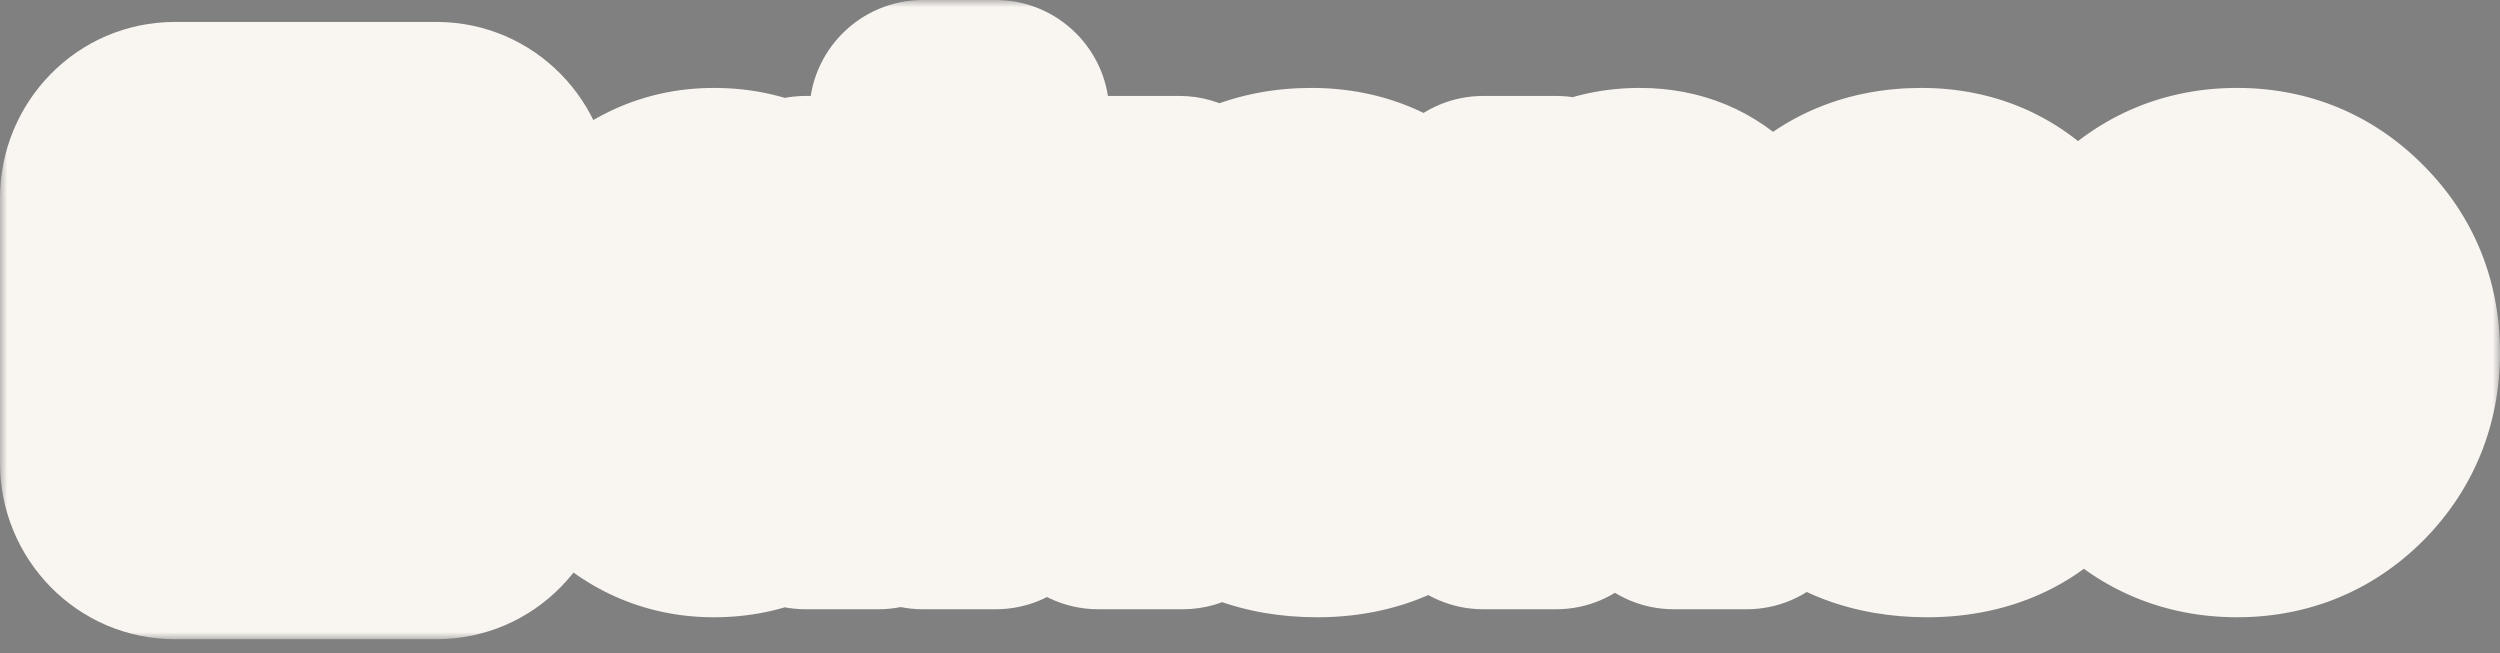
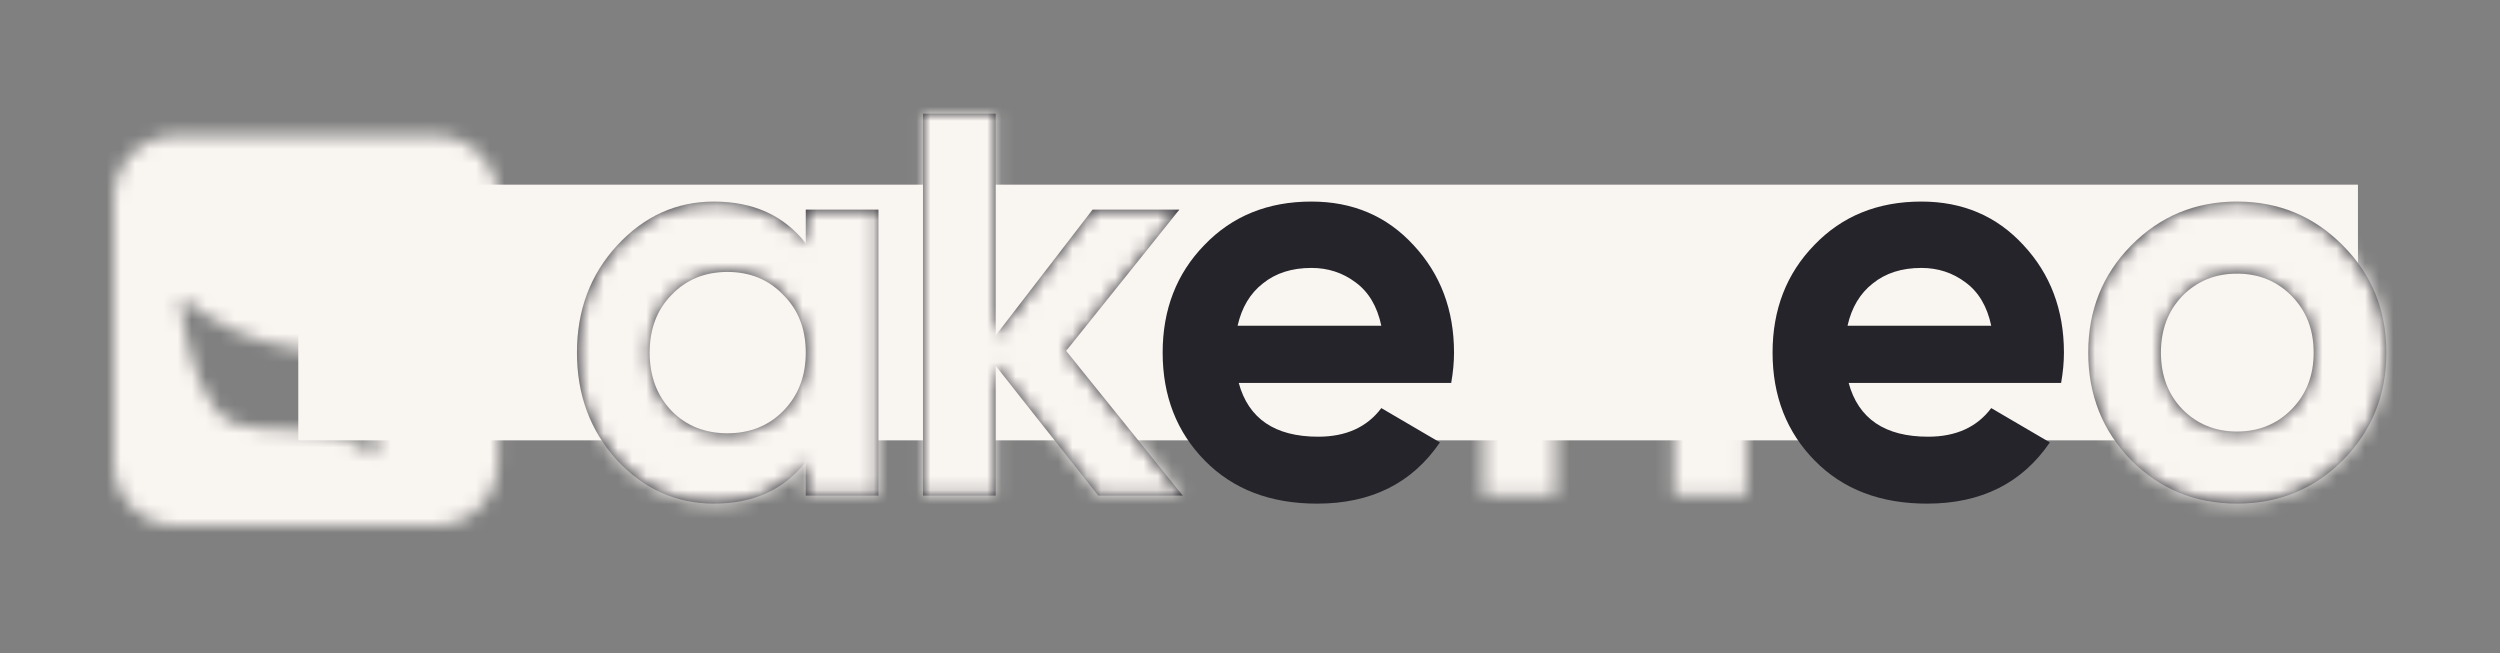
<svg xmlns="http://www.w3.org/2000/svg" width="176" height="46" viewBox="0 0 176 46" fill="none">
  <rect x="0" y="0" width="176" height="46" fill="#808080" stroke="none" />
  <rect x="21" y="13" width="145" height="18" fill="#F9F5F1" />
  <mask id="path-2-outside-1_7268_919" maskUnits="userSpaceOnUse" x="0" y="0" width="176" height="45" fill="black">
-     <rect fill="white" width="176" height="45" />
    <path d="M164.945 32.394C162.908 34.435 160.422 35.455 157.486 35.455C154.55 35.455 152.064 34.435 150.027 32.394C148.016 30.327 147.011 27.803 147.011 24.822C147.011 21.842 148.016 19.331 150.027 17.29C152.064 15.223 154.55 14.189 157.486 14.189C160.422 14.189 162.908 15.223 164.945 17.29C166.982 19.331 168 21.842 168 24.822C168 27.803 166.982 30.327 164.945 32.394ZM153.637 28.809C154.669 29.857 155.952 30.38 157.486 30.38C159.02 30.38 160.303 29.857 161.334 28.809C162.366 27.762 162.882 26.433 162.882 24.822C162.882 23.211 162.366 21.882 161.334 20.835C160.303 19.788 159.02 19.264 157.486 19.264C155.952 19.264 154.669 19.788 153.637 20.835C152.632 21.882 152.129 23.211 152.129 24.822C152.129 26.433 152.632 27.762 153.637 28.809Z" />
-     <path d="M130.145 26.957C130.833 29.481 132.698 30.744 135.739 30.744C137.697 30.744 139.178 30.072 140.183 28.73L144.309 31.146C142.352 34.019 139.469 35.456 135.66 35.456C132.38 35.456 129.749 34.449 127.765 32.435C125.781 30.421 124.789 27.884 124.789 24.823C124.789 21.789 125.768 19.265 127.725 17.251C129.682 15.21 132.195 14.19 135.264 14.19C138.173 14.19 140.567 15.21 142.445 17.251C144.349 19.291 145.301 21.815 145.301 24.823C145.301 25.494 145.235 26.206 145.103 26.957H130.145ZM130.066 22.93H140.183C139.892 21.56 139.284 20.54 138.358 19.869C137.459 19.197 136.427 18.862 135.264 18.862C133.888 18.862 132.751 19.224 131.851 19.949C130.952 20.647 130.357 21.641 130.066 22.93Z" />
    <path d="M115.459 14.19C117.628 14.19 119.413 14.928 120.815 16.405C122.244 17.882 122.958 19.922 122.958 22.527V34.892H117.84V23.171C117.84 21.829 117.482 20.808 116.768 20.11C116.054 19.385 115.102 19.023 113.911 19.023C112.589 19.023 111.531 19.439 110.737 20.271C109.944 21.104 109.547 22.352 109.547 24.017V34.892H104.429V14.754H109.547V17.009C110.79 15.13 112.761 14.19 115.459 14.19Z" />
-     <path d="M87.207 26.957C87.895 29.481 89.76 30.744 92.801 30.744C94.759 30.744 96.24 30.072 97.245 28.73L101.371 31.146C99.414 34.019 96.531 35.456 92.722 35.456C89.442 35.456 86.81 34.449 84.826 32.435C82.843 30.421 81.851 27.884 81.851 24.823C81.851 21.789 82.829 19.265 84.787 17.251C86.744 15.21 89.257 14.19 92.325 14.19C95.235 14.19 97.629 15.21 99.507 17.251C101.411 19.291 102.363 21.815 102.363 24.823C102.363 25.494 102.297 26.206 102.165 26.957H87.207ZM87.127 22.93H97.245C96.954 21.56 96.346 20.54 95.42 19.869C94.521 19.197 93.489 18.862 92.325 18.862C90.95 18.862 89.813 19.224 88.913 19.949C88.014 20.647 87.419 21.641 87.127 22.93Z" />
    <path d="M83.268 34.892H77.317L70.096 25.75V34.892H64.978V8H70.096V23.615L76.92 14.754H83.03L75.056 24.702L83.268 34.892Z" />
    <path d="M56.726 14.754H61.844V34.892H56.726V32.516C55.192 34.476 53.036 35.456 50.259 35.456C47.614 35.456 45.339 34.435 43.434 32.395C41.557 30.327 40.617 27.803 40.617 24.823C40.617 21.842 41.557 19.332 43.434 17.291C45.339 15.223 47.614 14.19 50.259 14.19C53.036 14.19 55.192 15.17 56.726 17.13V14.754ZM47.283 28.931C48.315 29.978 49.624 30.502 51.211 30.502C52.798 30.502 54.107 29.978 55.139 28.931C56.197 27.857 56.726 26.488 56.726 24.823C56.726 23.158 56.197 21.802 55.139 20.755C54.107 19.681 52.798 19.144 51.211 19.144C49.624 19.144 48.315 19.681 47.283 20.755C46.251 21.802 45.736 23.158 45.736 24.823C45.736 26.488 46.251 27.857 47.283 28.931Z" />
    <path fill-rule="evenodd" clip-rule="evenodd" d="M12.327 9.544C9.937 9.544 8 11.51 8 13.937V32.607C8 35.033 9.937 37 12.327 37H30.719C33.109 37 35.047 35.033 35.047 32.607V13.937C35.047 11.51 33.109 9.544 30.719 9.544H12.327ZM26.464 32.107L26.464 32.109L26.465 32.108L26.464 32.107ZM26.464 32.107C26.406 31.738 26.395 31.015 26.462 29.988C26.503 29.356 26.668 28.738 26.866 28.137C27.189 27.151 27.675 26.24 28.161 25.33C28.194 25.267 28.228 25.204 28.261 25.142C28.286 25.096 28.31 25.05 28.335 25.003C28.82 24.094 29.346 23.109 29.477 22.078C29.659 20.651 28.681 19.238 27.841 18.191C26.689 16.753 25.28 15.523 23.81 14.434C23.948 15.795 24.014 17.23 23.917 18.62C23.825 19.935 23.538 21.222 23.129 22.471C22.903 23.16 22.641 23.835 22.344 24.496C22.25 24.705 22.242 24.71 22.016 24.689C21.843 24.672 21.67 24.653 21.497 24.632C21.132 24.588 20.768 24.533 20.406 24.469C19.122 24.24 17.848 23.892 16.655 23.355C15.249 22.721 13.929 21.884 12.688 20.964C12.833 22.359 13.084 23.752 13.472 25.098C13.827 26.333 14.288 27.592 15.06 28.625C15.446 29.142 15.932 29.602 16.545 29.819C17.091 30.013 17.681 30.094 18.256 30.147C18.826 30.201 19.399 30.217 19.972 30.234C20.625 30.252 21.277 30.271 21.927 30.345C23.577 30.532 25.111 31.125 26.464 32.107Z" />
  </mask>
  <path d="M164.945 32.394C162.908 34.435 160.422 35.455 157.486 35.455C154.55 35.455 152.064 34.435 150.027 32.394C148.016 30.327 147.011 27.803 147.011 24.822C147.011 21.842 148.016 19.331 150.027 17.29C152.064 15.223 154.55 14.189 157.486 14.189C160.422 14.189 162.908 15.223 164.945 17.29C166.982 19.331 168 21.842 168 24.822C168 27.803 166.982 30.327 164.945 32.394ZM153.637 28.809C154.669 29.857 155.952 30.38 157.486 30.38C159.02 30.38 160.303 29.857 161.334 28.809C162.366 27.762 162.882 26.433 162.882 24.822C162.882 23.211 162.366 21.882 161.334 20.835C160.303 19.788 159.02 19.264 157.486 19.264C155.952 19.264 154.669 19.788 153.637 20.835C152.632 21.882 152.129 23.211 152.129 24.822C152.129 26.433 152.632 27.762 153.637 28.809Z" fill="#25242B" />
  <path d="M130.145 26.957C130.833 29.481 132.698 30.744 135.739 30.744C137.697 30.744 139.178 30.072 140.183 28.73L144.309 31.146C142.352 34.019 139.469 35.456 135.66 35.456C132.38 35.456 129.749 34.449 127.765 32.435C125.781 30.421 124.789 27.884 124.789 24.823C124.789 21.789 125.768 19.265 127.725 17.251C129.682 15.21 132.195 14.19 135.264 14.19C138.173 14.19 140.567 15.21 142.445 17.251C144.349 19.291 145.301 21.815 145.301 24.823C145.301 25.494 145.235 26.206 145.103 26.957H130.145ZM130.066 22.93H140.183C139.892 21.56 139.284 20.54 138.358 19.869C137.459 19.197 136.427 18.862 135.264 18.862C133.888 18.862 132.751 19.224 131.851 19.949C130.952 20.647 130.357 21.641 130.066 22.93Z" fill="#25242B" />
-   <path d="M115.459 14.19C117.628 14.19 119.413 14.928 120.815 16.405C122.244 17.882 122.958 19.922 122.958 22.527V34.892H117.84V23.171C117.84 21.829 117.482 20.808 116.768 20.11C116.054 19.385 115.102 19.023 113.911 19.023C112.589 19.023 111.531 19.439 110.737 20.271C109.944 21.104 109.547 22.352 109.547 24.017V34.892H104.429V14.754H109.547V17.009C110.79 15.13 112.761 14.19 115.459 14.19Z" fill="#25242B" />
  <path d="M87.207 26.957C87.895 29.481 89.76 30.744 92.801 30.744C94.759 30.744 96.24 30.072 97.245 28.73L101.371 31.146C99.414 34.019 96.531 35.456 92.722 35.456C89.442 35.456 86.81 34.449 84.826 32.435C82.843 30.421 81.851 27.884 81.851 24.823C81.851 21.789 82.829 19.265 84.787 17.251C86.744 15.21 89.257 14.19 92.325 14.19C95.235 14.19 97.629 15.21 99.507 17.251C101.411 19.291 102.363 21.815 102.363 24.823C102.363 25.494 102.297 26.206 102.165 26.957H87.207ZM87.127 22.93H97.245C96.954 21.56 96.346 20.54 95.42 19.869C94.521 19.197 93.489 18.862 92.325 18.862C90.95 18.862 89.813 19.224 88.913 19.949C88.014 20.647 87.419 21.641 87.127 22.93Z" fill="#25242B" />
  <path d="M83.268 34.892H77.317L70.096 25.75V34.892H64.978V8H70.096V23.615L76.92 14.754H83.03L75.056 24.702L83.268 34.892Z" fill="#25242B" />
  <path d="M56.726 14.754H61.844V34.892H56.726V32.516C55.192 34.476 53.036 35.456 50.259 35.456C47.614 35.456 45.339 34.435 43.434 32.395C41.557 30.327 40.617 27.803 40.617 24.823C40.617 21.842 41.557 19.332 43.434 17.291C45.339 15.223 47.614 14.19 50.259 14.19C53.036 14.19 55.192 15.17 56.726 17.13V14.754ZM47.283 28.931C48.315 29.978 49.624 30.502 51.211 30.502C52.798 30.502 54.107 29.978 55.139 28.931C56.197 27.857 56.726 26.488 56.726 24.823C56.726 23.158 56.197 21.802 55.139 20.755C54.107 19.681 52.798 19.144 51.211 19.144C49.624 19.144 48.315 19.681 47.283 20.755C46.251 21.802 45.736 23.158 45.736 24.823C45.736 26.488 46.251 27.857 47.283 28.931Z" fill="#25242B" />
-   <path fill-rule="evenodd" clip-rule="evenodd" d="M12.327 9.544C9.937 9.544 8 11.51 8 13.937V32.607C8 35.033 9.937 37 12.327 37H30.719C33.109 37 35.047 35.033 35.047 32.607V13.937C35.047 11.51 33.109 9.544 30.719 9.544H12.327ZM26.464 32.107L26.464 32.109L26.465 32.108L26.464 32.107ZM26.464 32.107C26.406 31.738 26.395 31.015 26.462 29.988C26.503 29.356 26.668 28.738 26.866 28.137C27.189 27.151 27.675 26.24 28.161 25.33C28.194 25.267 28.228 25.204 28.261 25.142C28.286 25.096 28.31 25.05 28.335 25.003C28.82 24.094 29.346 23.109 29.477 22.078C29.659 20.651 28.681 19.238 27.841 18.191C26.689 16.753 25.28 15.523 23.81 14.434C23.948 15.795 24.014 17.23 23.917 18.62C23.825 19.935 23.538 21.222 23.129 22.471C22.903 23.16 22.641 23.835 22.344 24.496C22.25 24.705 22.242 24.71 22.016 24.689C21.843 24.672 21.67 24.653 21.497 24.632C21.132 24.588 20.768 24.533 20.406 24.469C19.122 24.24 17.848 23.892 16.655 23.355C15.249 22.721 13.929 21.884 12.688 20.964C12.833 22.359 13.084 23.752 13.472 25.098C13.827 26.333 14.288 27.592 15.06 28.625C15.446 29.142 15.932 29.602 16.545 29.819C17.091 30.013 17.681 30.094 18.256 30.147C18.826 30.201 19.399 30.217 19.972 30.234C20.625 30.252 21.277 30.271 21.927 30.345C23.577 30.532 25.111 31.125 26.464 32.107Z" fill="#25242B" />
  <path d="M164.945 32.394L170.607 38.045C170.62 38.033 170.632 38.021 170.644 38.008L164.945 32.394ZM150.027 32.394L144.291 37.971C144.316 37.996 144.34 38.021 144.364 38.045L150.027 32.394ZM150.027 17.29L155.726 22.905L155.726 22.904L150.027 17.29ZM164.945 17.29L159.246 22.904C159.258 22.917 159.27 22.929 159.283 22.942L164.945 17.29ZM153.637 28.809L147.866 34.35C147.89 34.374 147.914 34.399 147.937 34.423L153.637 28.809ZM161.334 28.809L155.635 23.195L155.634 23.196L161.334 28.809ZM161.334 20.835L155.634 26.448L155.635 26.449L161.334 20.835ZM153.637 20.835L147.937 15.221C147.914 15.245 147.89 15.27 147.866 15.294L153.637 20.835ZM130.145 26.957V18.957C127.652 18.957 125.302 20.12 123.788 22.101C122.275 24.082 121.771 26.655 122.427 29.06L130.145 26.957ZM140.183 28.73L144.226 21.826C140.714 19.77 136.218 20.677 133.779 23.936L140.183 28.73ZM144.309 31.146L150.921 35.65C152.169 33.818 152.601 31.551 152.114 29.389C151.627 27.226 150.265 25.363 148.352 24.243L144.309 31.146ZM127.765 32.435L122.065 38.049L122.066 38.05L127.765 32.435ZM127.725 17.251L133.462 22.826C133.474 22.814 133.486 22.801 133.498 22.788L127.725 17.251ZM142.445 17.251L136.559 22.668C136.571 22.682 136.584 22.695 136.596 22.709L142.445 17.251ZM145.103 26.957V34.957C148.987 34.957 152.309 32.168 152.982 28.343L145.103 26.957ZM130.066 22.93L122.262 21.168C121.727 23.539 122.299 26.026 123.817 27.925C125.335 29.824 127.635 30.93 130.066 30.93V22.93ZM140.183 22.93V30.93C142.596 30.93 144.881 29.84 146.4 27.965C147.919 26.09 148.51 23.629 148.009 21.268L140.183 22.93ZM138.358 19.869L133.573 26.28C133.603 26.302 133.632 26.324 133.662 26.345L138.358 19.869ZM131.851 19.949L136.758 26.268C136.796 26.238 136.834 26.208 136.872 26.178L131.851 19.949ZM120.815 16.405L115.012 21.912C115.03 21.93 115.047 21.949 115.065 21.967L120.815 16.405ZM122.958 34.892V42.892C127.376 42.892 130.958 39.31 130.958 34.892H122.958ZM117.84 34.892H109.84C109.84 39.31 113.421 42.892 117.84 42.892V34.892ZM116.768 20.11L111.07 25.725C111.105 25.761 111.14 25.796 111.175 25.83L116.768 20.11ZM109.547 34.892V42.892C113.966 42.892 117.547 39.31 117.547 34.892H109.547ZM104.429 34.892H96.429C96.429 39.31 100.011 42.892 104.429 42.892V34.892ZM104.429 14.754V6.754C100.011 6.754 96.429 10.335 96.429 14.754L104.429 14.754ZM109.547 14.754H117.547C117.547 10.335 113.966 6.754 109.547 6.754V14.754ZM109.547 17.009H101.547C101.547 20.54 103.862 23.653 107.243 24.67C110.624 25.687 114.272 24.367 116.22 21.422L109.547 17.009ZM87.207 26.957V18.957C84.714 18.957 82.364 20.12 80.85 22.101C79.337 24.082 78.833 26.655 79.488 29.06L87.207 26.957ZM97.245 28.73L101.288 21.826C97.776 19.77 93.28 20.677 90.841 23.936L97.245 28.73ZM101.371 31.146L107.983 35.651C109.231 33.819 109.663 31.551 109.176 29.389C108.689 27.227 107.327 25.363 105.414 24.243L101.371 31.146ZM84.787 17.251L90.523 22.827C90.536 22.814 90.548 22.801 90.56 22.788L84.787 17.251ZM99.507 17.251L93.62 22.668C93.632 22.682 93.645 22.695 93.658 22.709L99.507 17.251ZM102.165 26.957V34.957C106.049 34.957 109.371 32.168 110.044 28.343L102.165 26.957ZM87.127 22.93L79.324 21.168C78.788 23.539 79.361 26.026 80.879 27.925C82.397 29.824 84.696 30.93 87.127 30.93V22.93ZM97.245 22.93V30.93C99.659 30.93 101.943 29.84 103.462 27.964C104.981 26.089 105.572 23.628 105.07 21.267L97.245 22.93ZM95.42 19.869L90.635 26.28C90.665 26.302 90.694 26.324 90.724 26.345L95.42 19.869ZM88.913 19.949L93.818 26.269C93.857 26.239 93.895 26.209 93.933 26.178L88.913 19.949ZM83.268 34.892V42.892C86.349 42.892 89.156 41.124 90.485 38.345C91.814 35.566 91.43 32.271 89.497 29.872L83.268 34.892ZM77.317 34.892L71.039 39.851C72.556 41.772 74.869 42.892 77.317 42.892V34.892ZM70.096 25.75L76.374 20.791C74.263 18.118 70.69 17.075 67.472 18.192C64.254 19.31 62.096 22.343 62.096 25.75H70.096ZM70.096 34.892V42.892C74.514 42.892 78.096 39.311 78.096 34.892H70.096ZM64.978 34.892H56.978C56.978 39.311 60.559 42.892 64.978 42.892V34.892ZM64.978 8V0C60.559 0 56.978 3.582 56.978 8L64.978 8ZM70.096 8H78.096C78.096 3.582 74.514 0 70.096 0V8ZM70.096 23.615H62.096C62.096 27.04 64.276 30.084 67.518 31.188C70.76 32.292 74.345 31.209 76.434 28.496L70.096 23.615ZM76.92 14.754V6.754C74.438 6.754 72.096 7.906 70.582 9.873L76.92 14.754ZM83.03 14.754L89.272 19.758C91.197 17.357 91.574 14.066 90.242 11.292C88.911 8.518 86.107 6.754 83.03 6.754V14.754ZM75.056 24.702L68.814 19.699C66.465 22.629 66.47 26.799 68.827 29.723L75.056 24.702ZM56.726 14.754V6.754C52.308 6.754 48.726 10.335 48.726 14.754L56.726 14.754ZM61.844 14.754H69.844C69.844 10.335 66.262 6.754 61.844 6.754V14.754ZM61.844 34.892V42.892C66.262 42.892 69.844 39.31 69.844 34.892H61.844ZM56.726 34.892H48.726C48.726 39.31 52.308 42.892 56.726 42.892V34.892ZM56.726 32.516H64.726C64.726 29.102 62.56 26.065 59.334 24.953C56.107 23.84 52.53 24.897 50.426 27.585L56.726 32.516ZM43.434 32.395L37.512 37.773C37.537 37.8 37.561 37.827 37.586 37.853L43.434 32.395ZM43.434 17.291L37.55 11.871L37.548 11.874L43.434 17.291ZM56.726 17.13L50.426 22.061C52.53 24.748 56.107 25.805 59.334 24.693C62.56 23.58 64.726 20.543 64.726 17.13H56.726ZM47.283 28.931L41.514 34.473C41.537 34.497 41.56 34.521 41.584 34.545L47.283 28.931ZM55.139 28.931L49.44 23.316L49.439 23.318L55.139 28.931ZM55.139 20.755L49.368 26.296C49.416 26.345 49.463 26.393 49.512 26.441L55.139 20.755ZM47.283 20.755L52.982 26.369C53.006 26.345 53.029 26.321 53.053 26.297L47.283 20.755ZM26.464 32.109L18.552 33.291C19.061 36.699 21.694 39.398 25.089 39.99C28.483 40.583 31.875 38.935 33.508 35.901L26.464 32.109ZM26.465 32.108L33.509 35.9C35.398 32.39 34.416 28.026 31.206 25.664L26.465 32.108ZM26.462 29.988L18.479 29.468L18.479 29.468L26.462 29.988ZM26.866 28.137L34.465 30.635L34.466 30.634L26.866 28.137ZM28.161 25.33L35.219 29.095L35.22 29.095L28.161 25.33ZM28.261 25.142L35.323 28.9L35.324 28.9L28.261 25.142ZM28.335 25.003L21.277 21.238L21.276 21.239L28.335 25.003ZM29.477 22.078L37.413 23.092L37.413 23.09L29.477 22.078ZM27.841 18.191L34.083 13.187L34.083 13.186L27.841 18.191ZM23.81 14.434L28.569 8.004C26.023 6.12 22.605 5.915 19.852 7.482C17.1 9.048 15.53 12.092 15.851 15.243L23.81 14.434ZM23.917 18.62L31.898 19.18L31.898 19.177L23.917 18.62ZM23.129 22.471L30.73 24.965L30.731 24.962L23.129 22.471ZM22.344 24.496L29.642 27.774L29.642 27.774L22.344 24.496ZM22.016 24.689L21.256 32.653L21.26 32.653L22.016 24.689ZM21.497 24.632L22.466 16.691L22.463 16.691L21.497 24.632ZM20.406 24.469L21.811 16.593L21.809 16.593L20.406 24.469ZM16.655 23.355L19.944 16.062L19.941 16.061L16.655 23.355ZM12.688 20.964L17.456 14.54C14.908 12.649 11.484 12.443 8.728 14.013C5.971 15.584 4.403 18.635 4.731 21.791L12.688 20.964ZM13.472 25.098L21.16 22.887L21.16 22.885L13.472 25.098ZM15.06 28.625L21.468 23.837L21.467 23.835L15.06 28.625ZM16.545 29.819L13.864 37.357L13.866 37.358L16.545 29.819ZM18.256 30.147L19.006 22.182L18.996 22.181L18.256 30.147ZM19.972 30.234L20.201 22.237L20.201 22.237L19.972 30.234ZM21.927 30.345L21.021 38.294L21.026 38.294L21.927 30.345ZM164.945 32.394L159.283 26.743C158.777 27.249 158.341 27.455 157.486 27.455V35.455V43.455C162.502 43.455 167.039 41.621 170.607 38.045L164.945 32.394ZM157.486 35.455V27.455C156.631 27.455 156.195 27.249 155.689 26.743L150.027 32.394L144.364 38.045C147.932 41.62 152.469 43.455 157.486 43.455V35.455ZM150.027 32.394L155.762 26.817C155.258 26.298 155.011 25.798 155.011 24.822H147.011H139.011C139.011 29.807 140.775 34.355 144.291 37.971L150.027 32.394ZM147.011 24.822H155.011C155.011 23.848 155.255 23.382 155.726 22.905L150.027 17.29L144.328 11.676C140.778 15.28 139.011 19.836 139.011 24.822H147.011ZM150.027 17.29L155.726 22.904C156.24 22.383 156.664 22.189 157.486 22.189V14.189V6.189C152.435 6.189 147.888 8.062 144.328 11.676L150.027 17.29ZM157.486 14.189V22.189C158.307 22.189 158.732 22.383 159.246 22.904L164.945 17.29L170.644 11.676C167.084 8.062 162.536 6.189 157.486 6.189V14.189ZM164.945 17.29L159.283 22.942C159.767 23.427 160 23.881 160 24.822H168H176C176 19.803 174.197 15.235 170.607 11.639L164.945 17.29ZM168 24.822H160C160 25.765 159.764 26.254 159.246 26.78L164.945 32.394L170.644 38.008C174.199 34.4 176 29.84 176 24.822H168ZM153.637 28.809L147.937 34.423C150.545 37.071 153.914 38.38 157.486 38.38V30.38V22.38C157.644 22.38 157.98 22.411 158.396 22.581C158.819 22.753 159.138 22.994 159.337 23.196L153.637 28.809ZM157.486 30.38V38.38C161.057 38.38 164.427 37.07 167.034 34.423L161.334 28.809L155.634 23.196C155.833 22.994 156.152 22.753 156.575 22.581C156.992 22.411 157.327 22.38 157.486 22.38V30.38ZM161.334 28.809L167.033 34.424C169.688 31.73 170.882 28.313 170.882 24.822H162.882H154.882C154.882 24.765 154.893 24.503 155.037 24.133C155.186 23.748 155.41 23.424 155.635 23.195L161.334 28.809ZM162.882 24.822H170.882C170.882 21.331 169.688 17.915 167.033 15.22L161.334 20.835L155.635 26.449C155.41 26.22 155.186 25.896 155.037 25.511C154.893 25.141 154.882 24.879 154.882 24.822H162.882ZM161.334 20.835L167.034 15.221C164.427 12.574 161.057 11.264 157.486 11.264V19.264V27.264C157.327 27.264 156.992 27.233 156.575 27.063C156.152 26.891 155.833 26.65 155.634 26.448L161.334 20.835ZM157.486 19.264V11.264C153.914 11.264 150.545 12.574 147.937 15.221L153.637 20.835L159.337 26.448C159.138 26.65 158.819 26.891 158.396 27.063C157.98 27.233 157.644 27.264 157.486 27.264V19.264ZM153.637 20.835L147.866 15.294C145.268 18.001 144.129 21.393 144.129 24.822H152.129H160.129C160.129 24.855 160.123 25.094 159.989 25.447C159.85 25.814 159.637 26.137 159.408 26.375L153.637 20.835ZM152.129 24.822H144.129C144.129 28.251 145.268 31.643 147.866 34.35L153.637 28.809L159.408 23.269C159.637 23.507 159.85 23.83 159.989 24.198C160.123 24.55 160.129 24.789 160.129 24.822H152.129ZM130.145 26.957L122.427 29.06C123.187 31.852 124.808 34.549 127.576 36.422C130.223 38.214 133.168 38.743 135.739 38.743V30.744V22.744C135.269 22.744 135.761 22.642 136.543 23.172C136.937 23.438 137.27 23.779 137.515 24.142C137.75 24.491 137.839 24.763 137.864 24.855L130.145 26.957ZM135.739 30.744V38.743C139.739 38.743 143.807 37.239 146.588 33.524L140.183 28.73L133.779 23.936C134.058 23.563 134.49 23.192 135.016 22.953C135.502 22.733 135.807 22.744 135.739 22.744V30.744ZM140.183 28.73L136.14 35.633L140.266 38.05L144.309 31.146L148.352 24.243L144.226 21.826L140.183 28.73ZM144.309 31.146L137.698 26.642C137.427 27.04 137.232 27.158 137.111 27.218C136.963 27.292 136.551 27.456 135.66 27.456V35.456V43.456C141.818 43.456 147.314 40.946 150.921 35.65L144.309 31.146ZM135.66 35.456V27.456C134.151 27.456 133.702 27.062 133.463 26.82L127.765 32.435L122.066 38.05C125.796 41.836 130.61 43.456 135.66 43.456V35.456ZM127.765 32.435L133.464 26.821C133.084 26.435 132.789 25.975 132.789 24.823H124.789H116.789C116.789 29.793 118.478 34.407 122.065 38.049L127.765 32.435ZM124.789 24.823H132.789C132.789 23.687 133.079 23.22 133.462 22.826L127.725 17.251L121.988 11.675C118.456 15.309 116.789 19.89 116.789 24.823H124.789ZM127.725 17.251L133.498 22.788C133.81 22.463 134.169 22.19 135.264 22.19V14.19V6.19C130.222 6.19 125.555 7.957 121.952 11.713L127.725 17.251ZM135.264 14.19V22.19C136.06 22.19 136.277 22.362 136.559 22.668L142.445 17.251L148.331 11.833C144.857 8.058 140.286 6.19 135.264 6.19V14.19ZM142.445 17.251L136.596 22.709C137.005 23.147 137.301 23.67 137.301 24.823H145.301H153.301C153.301 19.961 151.693 15.435 148.294 11.792L142.445 17.251ZM145.301 24.823H137.301C137.301 24.97 137.287 25.215 137.224 25.572L145.103 26.957L152.982 28.343C153.184 27.196 153.301 26.018 153.301 24.823H145.301ZM145.103 26.957V18.957H130.145V26.957V34.957H145.103V26.957ZM130.066 22.93V30.93H140.183V22.93V14.93H130.066V22.93ZM140.183 22.93L148.009 21.268C147.403 18.416 145.923 15.472 143.054 13.392L138.358 19.869L133.662 26.345C133.212 26.019 132.867 25.62 132.637 25.234C132.42 24.87 132.363 24.616 132.358 24.591L140.183 22.93ZM138.358 19.869L143.143 13.457C140.808 11.715 138.084 10.862 135.264 10.862V18.862V26.862C135.066 26.862 134.775 26.831 134.435 26.721C134.092 26.609 133.798 26.448 133.573 26.28L138.358 19.869ZM135.264 18.862V10.862C132.423 10.862 129.411 11.641 126.831 13.721L131.851 19.949L136.872 26.178C136.526 26.457 136.15 26.647 135.808 26.756C135.482 26.86 135.277 26.862 135.264 26.862V18.862ZM131.851 19.949L126.945 13.63C124.351 15.644 122.893 18.375 122.262 21.168L130.066 22.93L137.869 24.692C137.854 24.761 137.789 25.003 137.594 25.329C137.39 25.668 137.105 25.998 136.758 26.268L131.851 19.949ZM115.459 14.19V22.19C115.623 22.19 115.556 22.214 115.367 22.136C115.28 22.1 115.197 22.054 115.126 22.005C115.056 21.956 115.019 21.919 115.012 21.912L120.815 16.405L126.618 10.898C123.599 7.717 119.662 6.19 115.459 6.19V14.19ZM120.815 16.405L115.065 21.967C115.01 21.91 114.96 21.845 114.92 21.78C114.882 21.717 114.869 21.679 114.871 21.686C114.877 21.703 114.958 21.946 114.958 22.527H122.958H130.958C130.958 18.429 129.796 14.183 126.565 10.843L120.815 16.405ZM122.958 22.527H114.958V34.892H122.958H130.958V22.527H122.958ZM122.958 34.892V26.892H117.84V34.892V42.892H122.958V34.892ZM117.84 34.892H125.84V23.171H117.84H109.84V34.892H117.84ZM117.84 23.171H125.84C125.84 20.441 125.087 17.055 122.361 14.39L116.768 20.11L111.175 25.83C110.58 25.249 110.215 24.597 110.021 24.042C109.84 23.526 109.84 23.191 109.84 23.171H117.84ZM116.768 20.11L122.467 14.496C119.994 11.986 116.852 11.023 113.911 11.023V19.023V27.023C113.695 27.023 113.244 26.989 112.672 26.771C112.076 26.544 111.519 26.182 111.07 25.725L116.768 20.11ZM113.911 19.023V11.023C110.759 11.023 107.481 12.093 104.947 14.751L110.737 20.271L116.528 25.792C116.132 26.207 115.621 26.557 115.055 26.78C114.512 26.993 114.091 27.023 113.911 27.023V19.023ZM110.737 20.271L104.947 14.751C102.209 17.624 101.547 21.213 101.547 24.017H109.547H117.547C117.547 23.492 117.679 24.584 116.528 25.792L110.737 20.271ZM109.547 24.017H101.547V34.892H109.547H117.547V24.017H109.547ZM109.547 34.892V26.892H104.429V34.892V42.892H109.547V34.892ZM104.429 34.892H112.429V14.754H104.429H96.429V34.892H104.429ZM104.429 14.754V22.753H109.547V14.754V6.754H104.429V14.754ZM109.547 14.754H101.547V17.009H109.547H117.547V14.754H109.547ZM109.547 17.009L116.22 21.422C116.16 21.513 116.053 21.648 115.892 21.789C115.73 21.932 115.558 22.041 115.401 22.115C115.088 22.265 115.027 22.19 115.459 22.19V14.19V6.19C110.685 6.19 105.907 8.012 102.875 12.596L109.547 17.009ZM87.207 26.957L79.488 29.06C80.249 31.852 81.87 34.549 84.638 36.422C87.285 38.214 90.23 38.743 92.801 38.743V30.744V22.744C92.331 22.744 92.823 22.642 93.605 23.172C93.999 23.438 94.332 23.779 94.577 24.142C94.812 24.491 94.901 24.763 94.926 24.855L87.207 26.957ZM92.801 30.744V38.743C96.801 38.743 100.869 37.239 103.649 33.524L97.245 28.73L90.841 23.936C91.119 23.563 91.552 23.192 92.078 22.953C92.564 22.733 92.869 22.744 92.801 22.744V30.744ZM97.245 28.73L93.202 35.633L97.328 38.05L101.371 31.146L105.414 24.243L101.288 21.826L97.245 28.73ZM101.371 31.146L94.76 26.642C94.489 27.04 94.293 27.158 94.173 27.218C94.025 27.292 93.613 27.456 92.722 27.456V35.456V43.456C98.88 43.456 104.375 40.945 107.983 35.651L101.371 31.146ZM92.722 35.456V27.456C91.212 27.456 90.763 27.062 90.526 26.821L84.826 32.435L79.127 38.049C82.857 41.836 87.672 43.456 92.722 43.456V35.456ZM84.826 32.435L90.526 26.821C90.145 26.435 89.851 25.974 89.851 24.823H81.851H73.851C73.851 29.793 75.54 34.408 79.127 38.049L84.826 32.435ZM81.851 24.823H89.851C89.851 23.687 90.141 23.22 90.523 22.827L84.787 17.251L79.05 11.675C75.518 15.309 73.851 19.89 73.851 24.823H81.851ZM84.787 17.251L90.56 22.788C90.872 22.463 91.231 22.19 92.325 22.19V14.19V6.19C87.283 6.19 82.616 7.957 79.013 11.713L84.787 17.251ZM92.325 14.19V22.19C93.122 22.19 93.339 22.363 93.62 22.668L99.507 17.251L105.393 11.834C101.919 8.058 97.348 6.19 92.325 6.19V14.19ZM99.507 17.251L93.658 22.709C94.067 23.148 94.363 23.671 94.363 24.823H102.363H110.363C110.363 19.96 108.755 15.435 105.355 11.792L99.507 17.251ZM102.363 24.823H94.363C94.363 24.97 94.349 25.215 94.286 25.572L102.165 26.957L110.044 28.343C110.246 27.196 110.363 26.018 110.363 24.823H102.363ZM102.165 26.957V18.957H87.207V26.957V34.957H102.165V26.957ZM87.127 22.93V30.93H97.245V22.93V14.93H87.127V22.93ZM97.245 22.93L105.07 21.267C104.465 18.417 102.986 15.473 100.116 13.392L95.42 19.869L90.724 26.345C90.273 26.018 89.929 25.619 89.699 25.234C89.482 24.869 89.425 24.616 89.42 24.593L97.245 22.93ZM95.42 19.869L100.205 13.457C97.87 11.714 95.145 10.862 92.325 10.862V18.862V26.862C92.128 26.862 91.836 26.831 91.497 26.721C91.154 26.61 90.861 26.448 90.635 26.28L95.42 19.869ZM92.325 18.862V10.862C89.485 10.862 86.472 11.641 83.893 13.721L88.913 19.949L93.933 26.178C93.588 26.457 93.212 26.647 92.87 26.756C92.544 26.86 92.339 26.862 92.325 26.862V18.862ZM88.913 19.949L84.008 13.63C81.413 15.643 79.954 18.375 79.324 21.168L87.127 22.93L94.931 24.692C94.915 24.761 94.85 25.003 94.655 25.329C94.452 25.669 94.166 25.999 93.818 26.269L88.913 19.949ZM83.268 34.892V26.892H77.317V34.892V42.892H83.268V34.892ZM77.317 34.892L83.595 29.934L76.374 20.791L70.096 25.75L63.818 30.708L71.039 39.851L77.317 34.892ZM70.096 25.75H62.096V34.892H70.096H78.096V25.75H70.096ZM70.096 34.892V26.892H64.978V34.892V42.892H70.096V34.892ZM64.978 34.892H72.978V8H64.978H56.978V34.892H64.978ZM64.978 8V16H70.096V8V0H64.978V8ZM70.096 8H62.096V23.615H70.096H78.096V8H70.096ZM70.096 23.615L76.434 28.496L83.258 19.635L76.92 14.754L70.582 9.873L63.758 18.734L70.096 23.615ZM76.92 14.754V22.754H83.03V14.754V6.754H76.92V14.754ZM83.03 14.754L76.788 9.75L68.814 19.699L75.056 24.702L81.298 29.706L89.272 19.758L83.03 14.754ZM75.056 24.702L68.827 29.723L77.039 39.913L83.268 34.892L89.497 29.872L81.284 19.682L75.056 24.702ZM56.726 14.754V22.753H61.844V14.754V6.754H56.726V14.754ZM61.844 14.754H53.844V34.892H61.844H69.844V14.754H61.844ZM61.844 34.892V26.892H56.726V34.892V42.892H61.844V34.892ZM56.726 34.892H64.726V32.516H56.726H48.726V34.892H56.726ZM56.726 32.516L50.426 27.585C50.406 27.61 50.42 27.588 50.473 27.545C50.528 27.502 50.59 27.464 50.647 27.438C50.702 27.413 50.716 27.416 50.666 27.425C50.613 27.436 50.483 27.456 50.259 27.456V35.456V43.456C55.172 43.456 59.786 41.586 63.026 37.446L56.726 32.516ZM50.259 35.456V27.456C49.995 27.456 49.889 27.412 49.843 27.391C49.788 27.366 49.595 27.271 49.283 26.936L43.434 32.395L37.586 37.853C40.909 41.414 45.262 43.456 50.259 43.456V35.456ZM43.434 32.395L49.356 27.016C48.91 26.525 48.617 25.96 48.617 24.823H40.617H32.617C32.617 29.647 34.203 34.13 37.512 37.773L43.434 32.395ZM40.617 24.823H48.617C48.617 23.686 48.909 23.156 49.321 22.708L43.434 17.291L37.548 11.874C34.204 15.507 32.617 19.999 32.617 24.823H40.617ZM43.434 17.291L49.319 22.711C49.636 22.366 49.83 22.27 49.879 22.248C49.916 22.231 50.01 22.19 50.259 22.19V14.19V6.19C45.225 6.19 40.863 8.275 37.55 11.871L43.434 17.291ZM50.259 14.19V22.19C50.483 22.19 50.613 22.209 50.666 22.22C50.716 22.23 50.702 22.232 50.647 22.207C50.59 22.181 50.528 22.144 50.473 22.1C50.42 22.058 50.406 22.035 50.426 22.061L56.726 17.13L63.026 12.199C59.786 8.06 55.172 6.19 50.259 6.19V14.19ZM56.726 17.13H64.726V14.754H56.726H48.726V17.13H56.726ZM47.283 28.931L41.584 34.545C44.247 37.248 47.67 38.502 51.211 38.502V30.502V22.502C51.308 22.502 51.608 22.52 52.009 22.681C52.423 22.847 52.757 23.088 52.982 23.317L47.283 28.931ZM51.211 30.502V38.502C54.751 38.502 58.175 37.249 60.839 34.544L55.139 28.931L49.439 23.318C49.664 23.088 49.999 22.847 50.413 22.681C50.814 22.52 51.114 22.502 51.211 22.502V30.502ZM55.139 28.931L60.837 34.546C63.531 31.812 64.726 28.348 64.726 24.823H56.726H48.726C48.726 24.801 48.731 24.566 48.867 24.216C49.008 23.851 49.222 23.538 49.44 23.316L55.139 28.931ZM56.726 24.823H64.726C64.726 21.299 63.529 17.803 60.766 15.068L55.139 20.755L49.512 26.441C49.263 26.195 49.028 25.855 48.876 25.465C48.731 25.092 48.726 24.843 48.726 24.823H56.726ZM55.139 20.755L60.909 15.214C58.262 12.457 54.816 11.144 51.211 11.144V19.144V27.144C51.089 27.144 50.766 27.12 50.347 26.948C49.917 26.772 49.584 26.52 49.368 26.296L55.139 20.755ZM51.211 19.144V11.144C47.605 11.144 44.16 12.457 41.513 15.213L47.283 20.755L53.053 26.297C52.838 26.52 52.505 26.772 52.075 26.948C51.656 27.12 51.332 27.144 51.211 27.144V19.144ZM47.283 20.755L41.584 15.14C38.878 17.887 37.736 21.36 37.736 24.823H45.736H53.736C53.736 24.821 53.734 25.047 53.6 25.402C53.458 25.774 53.234 26.113 52.982 26.369L47.283 20.755ZM45.736 24.823H37.736C37.736 28.289 38.877 31.728 41.514 34.473L47.283 28.931L53.053 23.389C53.274 23.619 53.478 23.931 53.609 24.278C53.734 24.61 53.736 24.823 53.736 24.823H45.736ZM12.327 9.544V1.544C5.406 1.544 0 7.206 0 13.937H8H16C16 15.815 14.469 17.544 12.327 17.544V9.544ZM8 13.937H0V32.607H8H16V13.937H8ZM8 32.607H0C0 39.338 5.406 45 12.327 45V37V29C14.469 29 16 30.729 16 32.607H8ZM12.327 37V45H30.719V37V29H12.327V37ZM30.719 37V45C37.64 45 43.047 39.338 43.047 32.607H35.047H27.047C27.047 30.729 28.578 29 30.719 29V37ZM35.047 32.607H43.047V13.937H35.047H27.047V32.607H35.047ZM35.047 13.937H43.047C43.047 7.206 37.64 1.544 30.719 1.544V9.544V17.544C28.578 17.544 27.047 15.815 27.047 13.937H35.047ZM30.719 9.544V1.544H12.327V9.544V17.544H30.719V9.544ZM26.464 32.107L18.552 33.288L18.552 33.291L26.464 32.109L34.377 30.928L34.376 30.926L26.464 32.107ZM26.464 32.109L33.508 35.901L33.509 35.9L26.465 32.108L19.421 28.316L19.42 28.317L26.464 32.109ZM26.465 32.108L31.206 25.664L31.205 25.663L26.464 32.107L21.723 38.551L21.724 38.552L26.465 32.108ZM26.464 32.107L34.368 30.874C34.388 31 34.399 31.098 34.405 31.16C34.411 31.223 34.414 31.267 34.416 31.288C34.418 31.329 34.416 31.322 34.416 31.258C34.416 31.128 34.421 30.881 34.445 30.507L26.462 29.988L18.479 29.468C18.407 30.57 18.357 32.042 18.559 33.34L26.464 32.107ZM26.462 29.988L34.445 30.508C34.432 30.709 34.404 30.831 34.401 30.844C34.4 30.852 34.402 30.841 34.413 30.804C34.423 30.768 34.44 30.714 34.465 30.635L26.866 28.137L19.266 25.638C18.99 26.476 18.585 27.84 18.479 29.468L26.462 29.988ZM26.866 28.137L34.466 30.634C34.538 30.415 34.68 30.107 35.219 29.095L28.161 25.33L21.102 21.565C20.671 22.373 19.841 23.888 19.265 25.639L26.866 28.137ZM28.161 25.33L35.22 29.095C35.252 29.034 35.288 28.967 35.323 28.9L28.261 25.142L21.199 21.383C21.168 21.442 21.137 21.5 21.102 21.565L28.161 25.33ZM28.261 25.142L35.324 28.9C35.346 28.858 35.367 28.817 35.394 28.768L28.335 25.003L21.276 21.239C21.253 21.282 21.226 21.333 21.199 21.383L28.261 25.142ZM28.335 25.003L35.393 28.769C35.729 28.139 37.062 25.84 37.413 23.092L29.477 22.078L21.542 21.063C21.573 20.819 21.619 20.642 21.648 20.546C21.676 20.451 21.694 20.414 21.68 20.448C21.665 20.483 21.631 20.558 21.561 20.696C21.527 20.764 21.487 20.841 21.439 20.932C21.39 21.025 21.339 21.121 21.277 21.238L28.335 25.003ZM29.477 22.078L37.413 23.09C37.776 20.245 36.93 17.899 36.218 16.454C35.499 14.996 34.606 13.838 34.083 13.187L27.841 18.191L21.6 23.194C21.74 23.369 21.825 23.484 21.877 23.561C21.932 23.64 21.915 23.626 21.868 23.531C21.809 23.41 21.361 22.483 21.542 21.065L29.477 22.078ZM27.841 18.191L34.083 13.186C32.353 11.028 30.364 9.333 28.569 8.004L23.81 14.434L19.05 20.865C20.196 21.713 21.026 22.479 21.6 23.195L27.841 18.191ZM23.81 14.434L15.851 15.243C15.961 16.325 15.992 17.275 15.937 18.064L23.917 18.62L31.898 19.177C32.037 17.184 31.935 15.266 31.769 13.626L23.81 14.434ZM23.917 18.62L15.937 18.061C15.9 18.586 15.776 19.217 15.527 19.979L23.129 22.471L30.731 24.962C31.299 23.228 31.75 21.284 31.898 19.18L23.917 18.62ZM23.129 22.471L15.527 19.977C15.389 20.399 15.228 20.814 15.047 21.218L22.344 24.496L29.642 27.774C30.054 26.857 30.417 25.92 30.73 24.965L23.129 22.471ZM22.344 24.496L15.047 21.218C14.976 21.376 15.146 20.97 15.406 20.533C15.714 20.015 16.543 18.743 18.173 17.783C19.815 16.817 21.343 16.713 21.972 16.699C22.496 16.687 22.946 16.741 22.772 16.724L22.016 24.689L21.26 32.653C21.288 32.656 21.408 32.667 21.549 32.677C21.685 32.686 21.971 32.703 22.326 32.695C23.024 32.68 24.602 32.565 26.286 31.574C27.959 30.59 28.821 29.279 29.164 28.702C29.341 28.402 29.465 28.152 29.523 28.031C29.582 27.908 29.631 27.799 29.642 27.774L22.344 24.496ZM22.016 24.689L22.776 16.725C22.673 16.715 22.57 16.704 22.466 16.691L21.497 24.632L20.528 32.573C20.77 32.603 21.013 32.629 21.256 32.653L22.016 24.689ZM21.497 24.632L22.463 16.691C22.245 16.664 22.027 16.632 21.811 16.593L20.406 24.469L19.002 32.345C19.509 32.435 20.019 32.511 20.531 32.574L21.497 24.632ZM20.406 24.469L21.809 16.593C20.985 16.446 20.381 16.259 19.944 16.062L16.655 23.355L13.367 30.648C15.316 31.526 17.26 32.034 19.003 32.345L20.406 24.469ZM16.655 23.355L19.941 16.061C19.213 15.732 18.394 15.236 17.456 14.54L12.688 20.964L7.921 27.388C9.463 28.533 11.285 29.71 13.369 30.649L16.655 23.355ZM12.688 20.964L4.731 21.791C4.917 23.578 5.246 25.443 5.784 27.311L13.472 25.098L21.16 22.885C20.922 22.06 20.75 21.139 20.645 20.137L12.688 20.964ZM13.472 25.098L5.783 27.309C6.21 28.794 6.99 31.192 8.652 33.415L15.06 28.625L21.467 23.835C21.552 23.949 21.539 23.964 21.464 23.789C21.387 23.61 21.288 23.333 21.16 22.887L13.472 25.098ZM15.06 28.625L8.651 33.413C9.52 34.576 11.175 36.401 13.864 37.357L16.545 29.819L19.225 22.282C20.69 22.803 21.372 23.708 21.468 23.837L15.06 28.625ZM16.545 29.819L13.866 37.358C15.39 37.899 16.8 38.046 17.515 38.113L18.256 30.147L18.996 22.181C18.908 22.173 18.851 22.167 18.814 22.162C18.776 22.157 18.77 22.156 18.785 22.159C18.81 22.163 18.975 22.193 19.223 22.281L16.545 29.819ZM18.256 30.147L17.505 38.112C18.379 38.194 19.213 38.215 19.743 38.23L19.972 30.234L20.201 22.237C19.585 22.219 19.273 22.207 19.006 22.182L18.256 30.147ZM19.972 30.234L19.743 38.23C20.452 38.251 20.765 38.264 21.021 38.294L21.927 30.345L22.833 22.396C21.79 22.278 20.797 22.254 20.201 22.237L19.972 30.234ZM21.927 30.345L21.026 38.294C21.309 38.326 21.533 38.413 21.763 38.58L26.464 32.107L31.165 25.634C28.69 23.836 25.845 22.738 22.829 22.396L21.927 30.345Z" fill="#F9F5F1" mask="url(#path-2-outside-1_7268_919)" />
</svg>